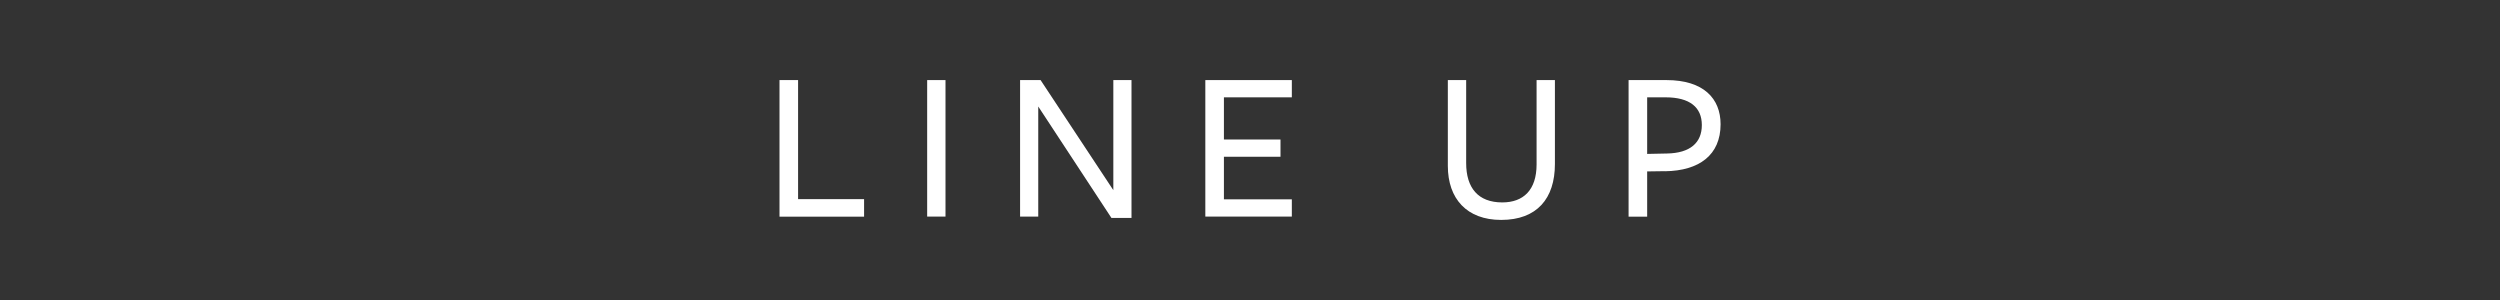
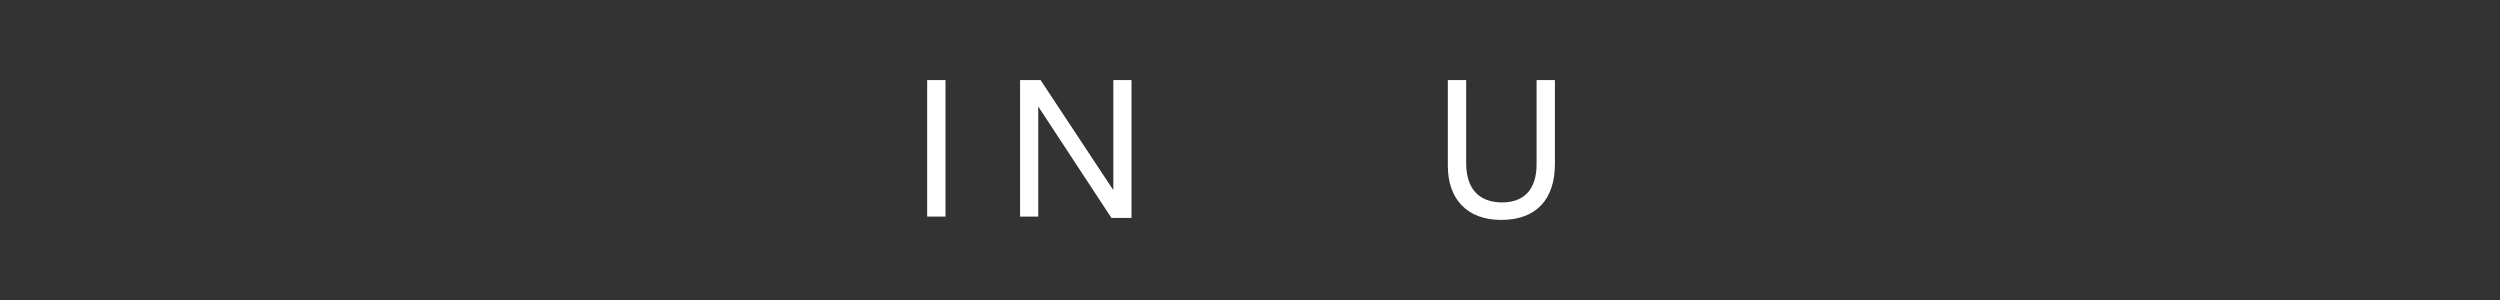
<svg xmlns="http://www.w3.org/2000/svg" id="b" data-name="レイヤー 2" viewBox="0 0 300 36">
  <rect x="0" y="0" width="300" height="36" fill="#333333" stroke="none" />
  <defs>
    <style>
      .d {
        fill: none;
      }

      .e {
        fill: #fff;
      }
    </style>
  </defs>
  <g id="c" data-name="レイヤー 1">
    <g>
      <rect class="d" width="300" height="36" />
      <g>
-         <path class="e" d="m93.54,26V9.61h2.23v14.29h7.92v2.1h-10.14Z" />
        <path class="e" d="m111.26,26V9.61h2.2v16.38h-2.2Z" />
        <path class="e" d="m133.6,9.61h2.18v16.54h-2.41l-8.78-13.37v13.21h-2.18V9.61h2.46l8.73,13.21v-13.21Z" />
-         <path class="e" d="m144.64,26V9.61h10.38v2.07h-8.15v5.06h6.79v2.07h-6.79v5.11h8.15v2.07h-10.38Z" />
        <path class="e" d="m180.14,26.39c-4.12,0-6.4-2.54-6.4-6.48v-10.3h2.2v9.96c0,2.96,1.42,4.72,4.33,4.72,2.54,0,4.12-1.49,4.12-4.56,0,.13,0-10.12,0-10.12h2.2v10.07c0,4.14-2.15,6.71-6.45,6.71Z" />
-         <path class="e" d="m199.81,20.54l-2.15.03v5.43h-2.23V9.61h4.54c4.48,0,6.5,2.23,6.5,5.3,0,3.7-2.57,5.58-6.66,5.64Zm.05-8.86h-2.2v6.79l2.39-.05c2.75-.05,4.17-1.28,4.17-3.41s-1.44-3.33-4.35-3.33Z" />
      </g>
    </g>
  </g>
</svg>